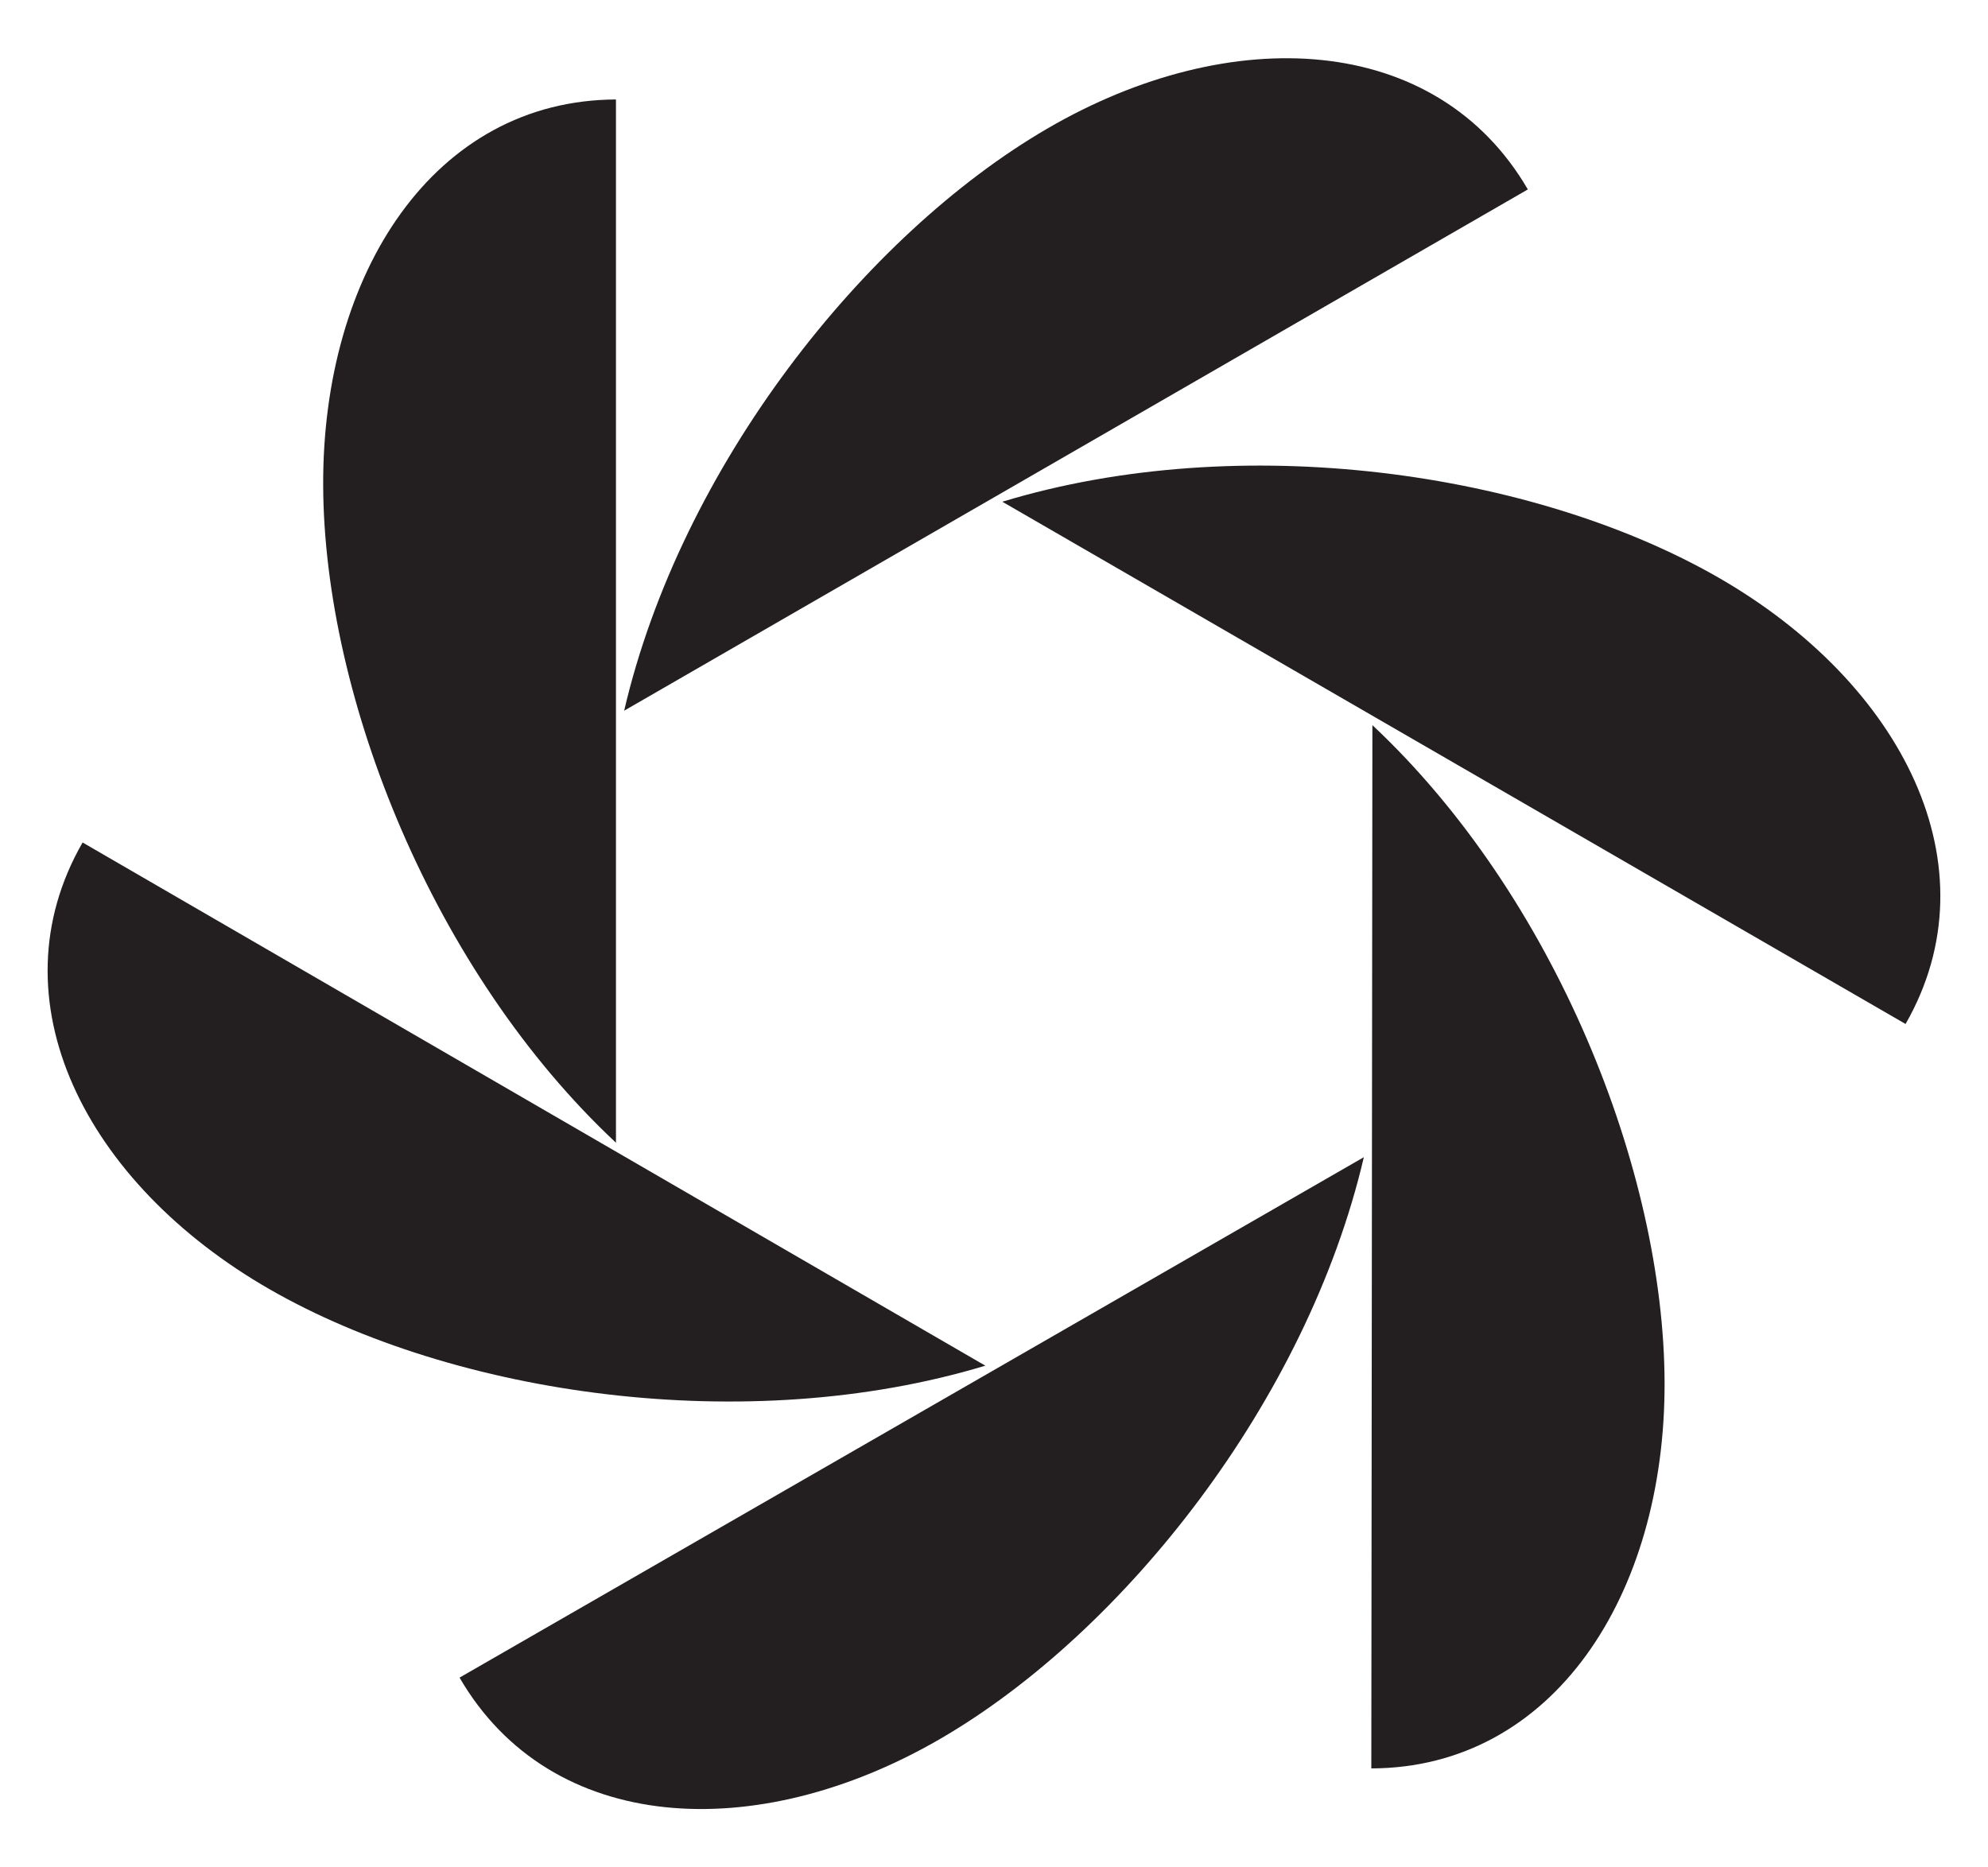
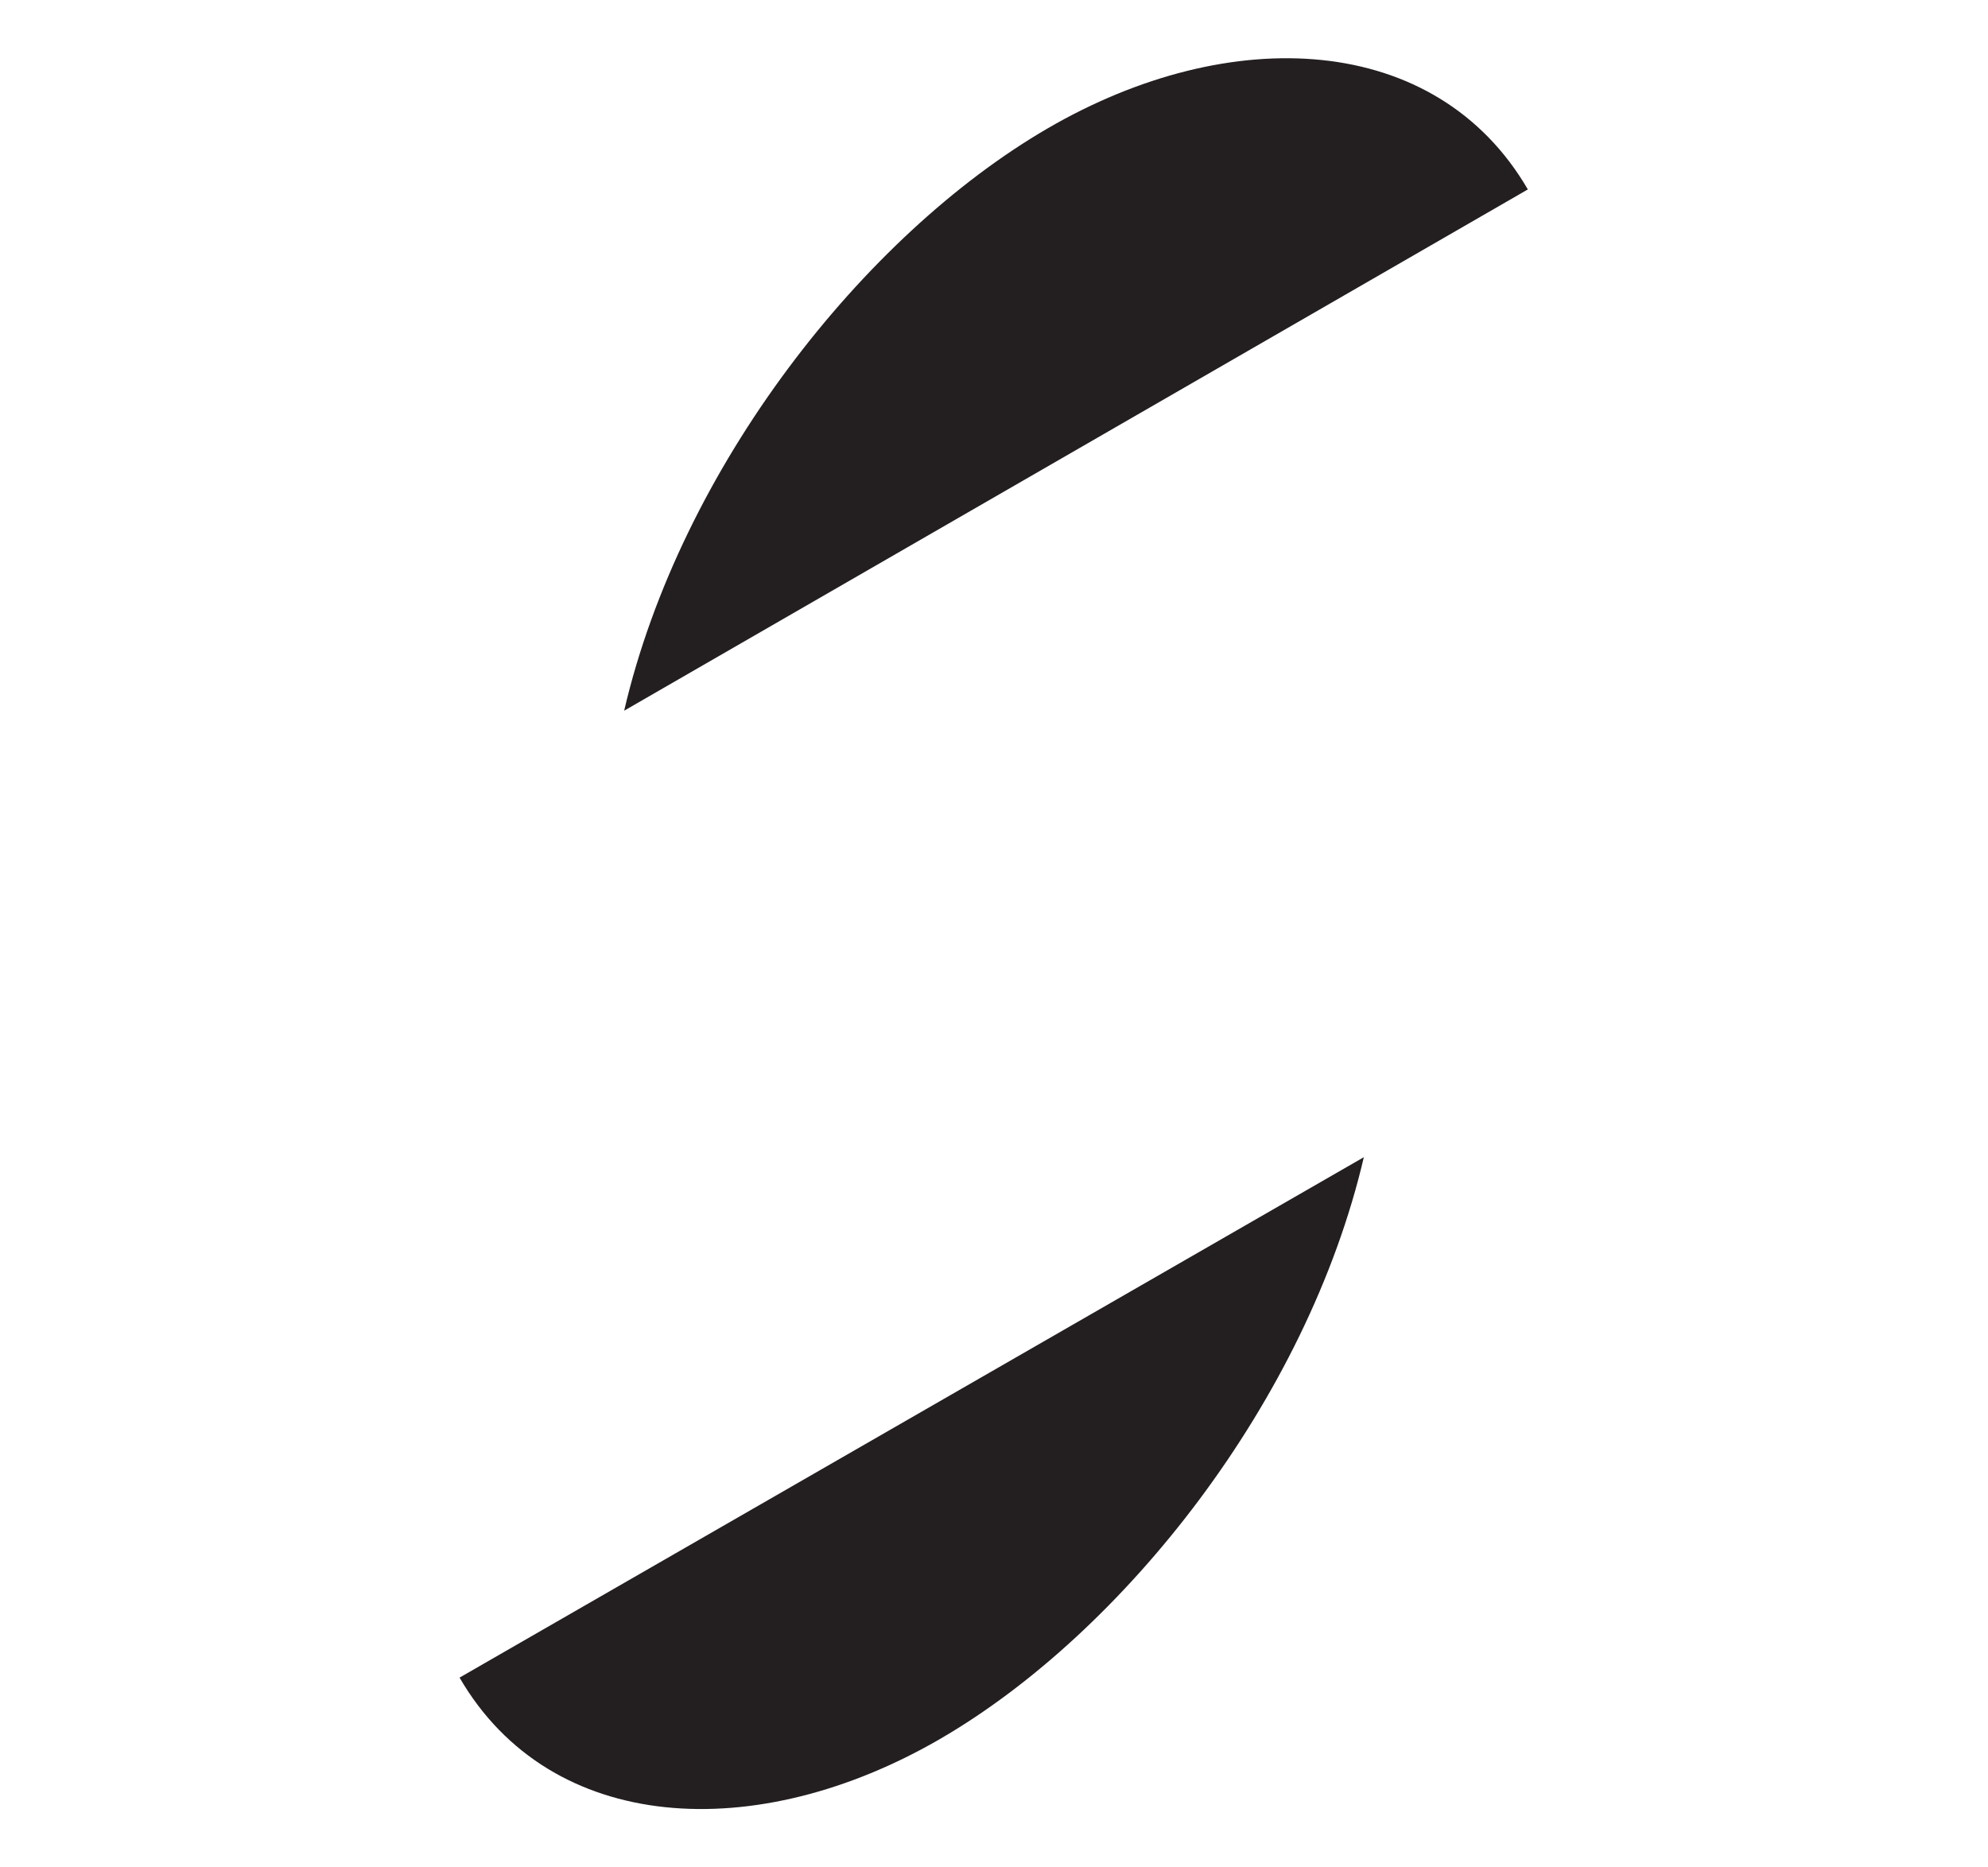
<svg xmlns="http://www.w3.org/2000/svg" id="Layer_1" viewBox="0 0 164.86 154.86">
  <defs>
    <style>      .st0 {        fill: #231f20;      }    </style>
  </defs>
-   <path class="st0" d="M51.08,8.25c-15.07.06-24.35,14.38-24.28,32.01s9.16,40.37,24.28,54.51V8.25Z" />
  <path class="st0" d="M126.7,15.71c-7.58-13.02-24.63-13.91-39.86-5.04-15.23,8.87-30.39,28.11-35.08,48.27L126.7,15.71Z" />
-   <path class="st0" d="M158.02,84.93c7.49-13.07-.26-28.28-15.55-37.05-15.29-8.77-39.54-12.28-59.35-6.27l74.9,43.31h0Z" />
-   <path class="st0" d="M113.72,146.66c15.07-.04,24.36-14.36,24.32-31.98-.05-17.63-9.12-40.38-24.23-54.54l-.09,86.52h0Z" />
  <path class="st0" d="M38.11,139.13c7.57,13.03,24.61,13.93,39.86,5.08,15.24-8.85,30.42-28.08,35.13-48.24,0,0-74.99,43.16-74.99,43.16Z" />
-   <path class="st0" d="M6.85,69.87c-7.51,13.06.23,28.28,15.52,37.06,15.29,8.78,39.53,12.32,59.34,6.33L6.85,69.87Z" />
</svg>